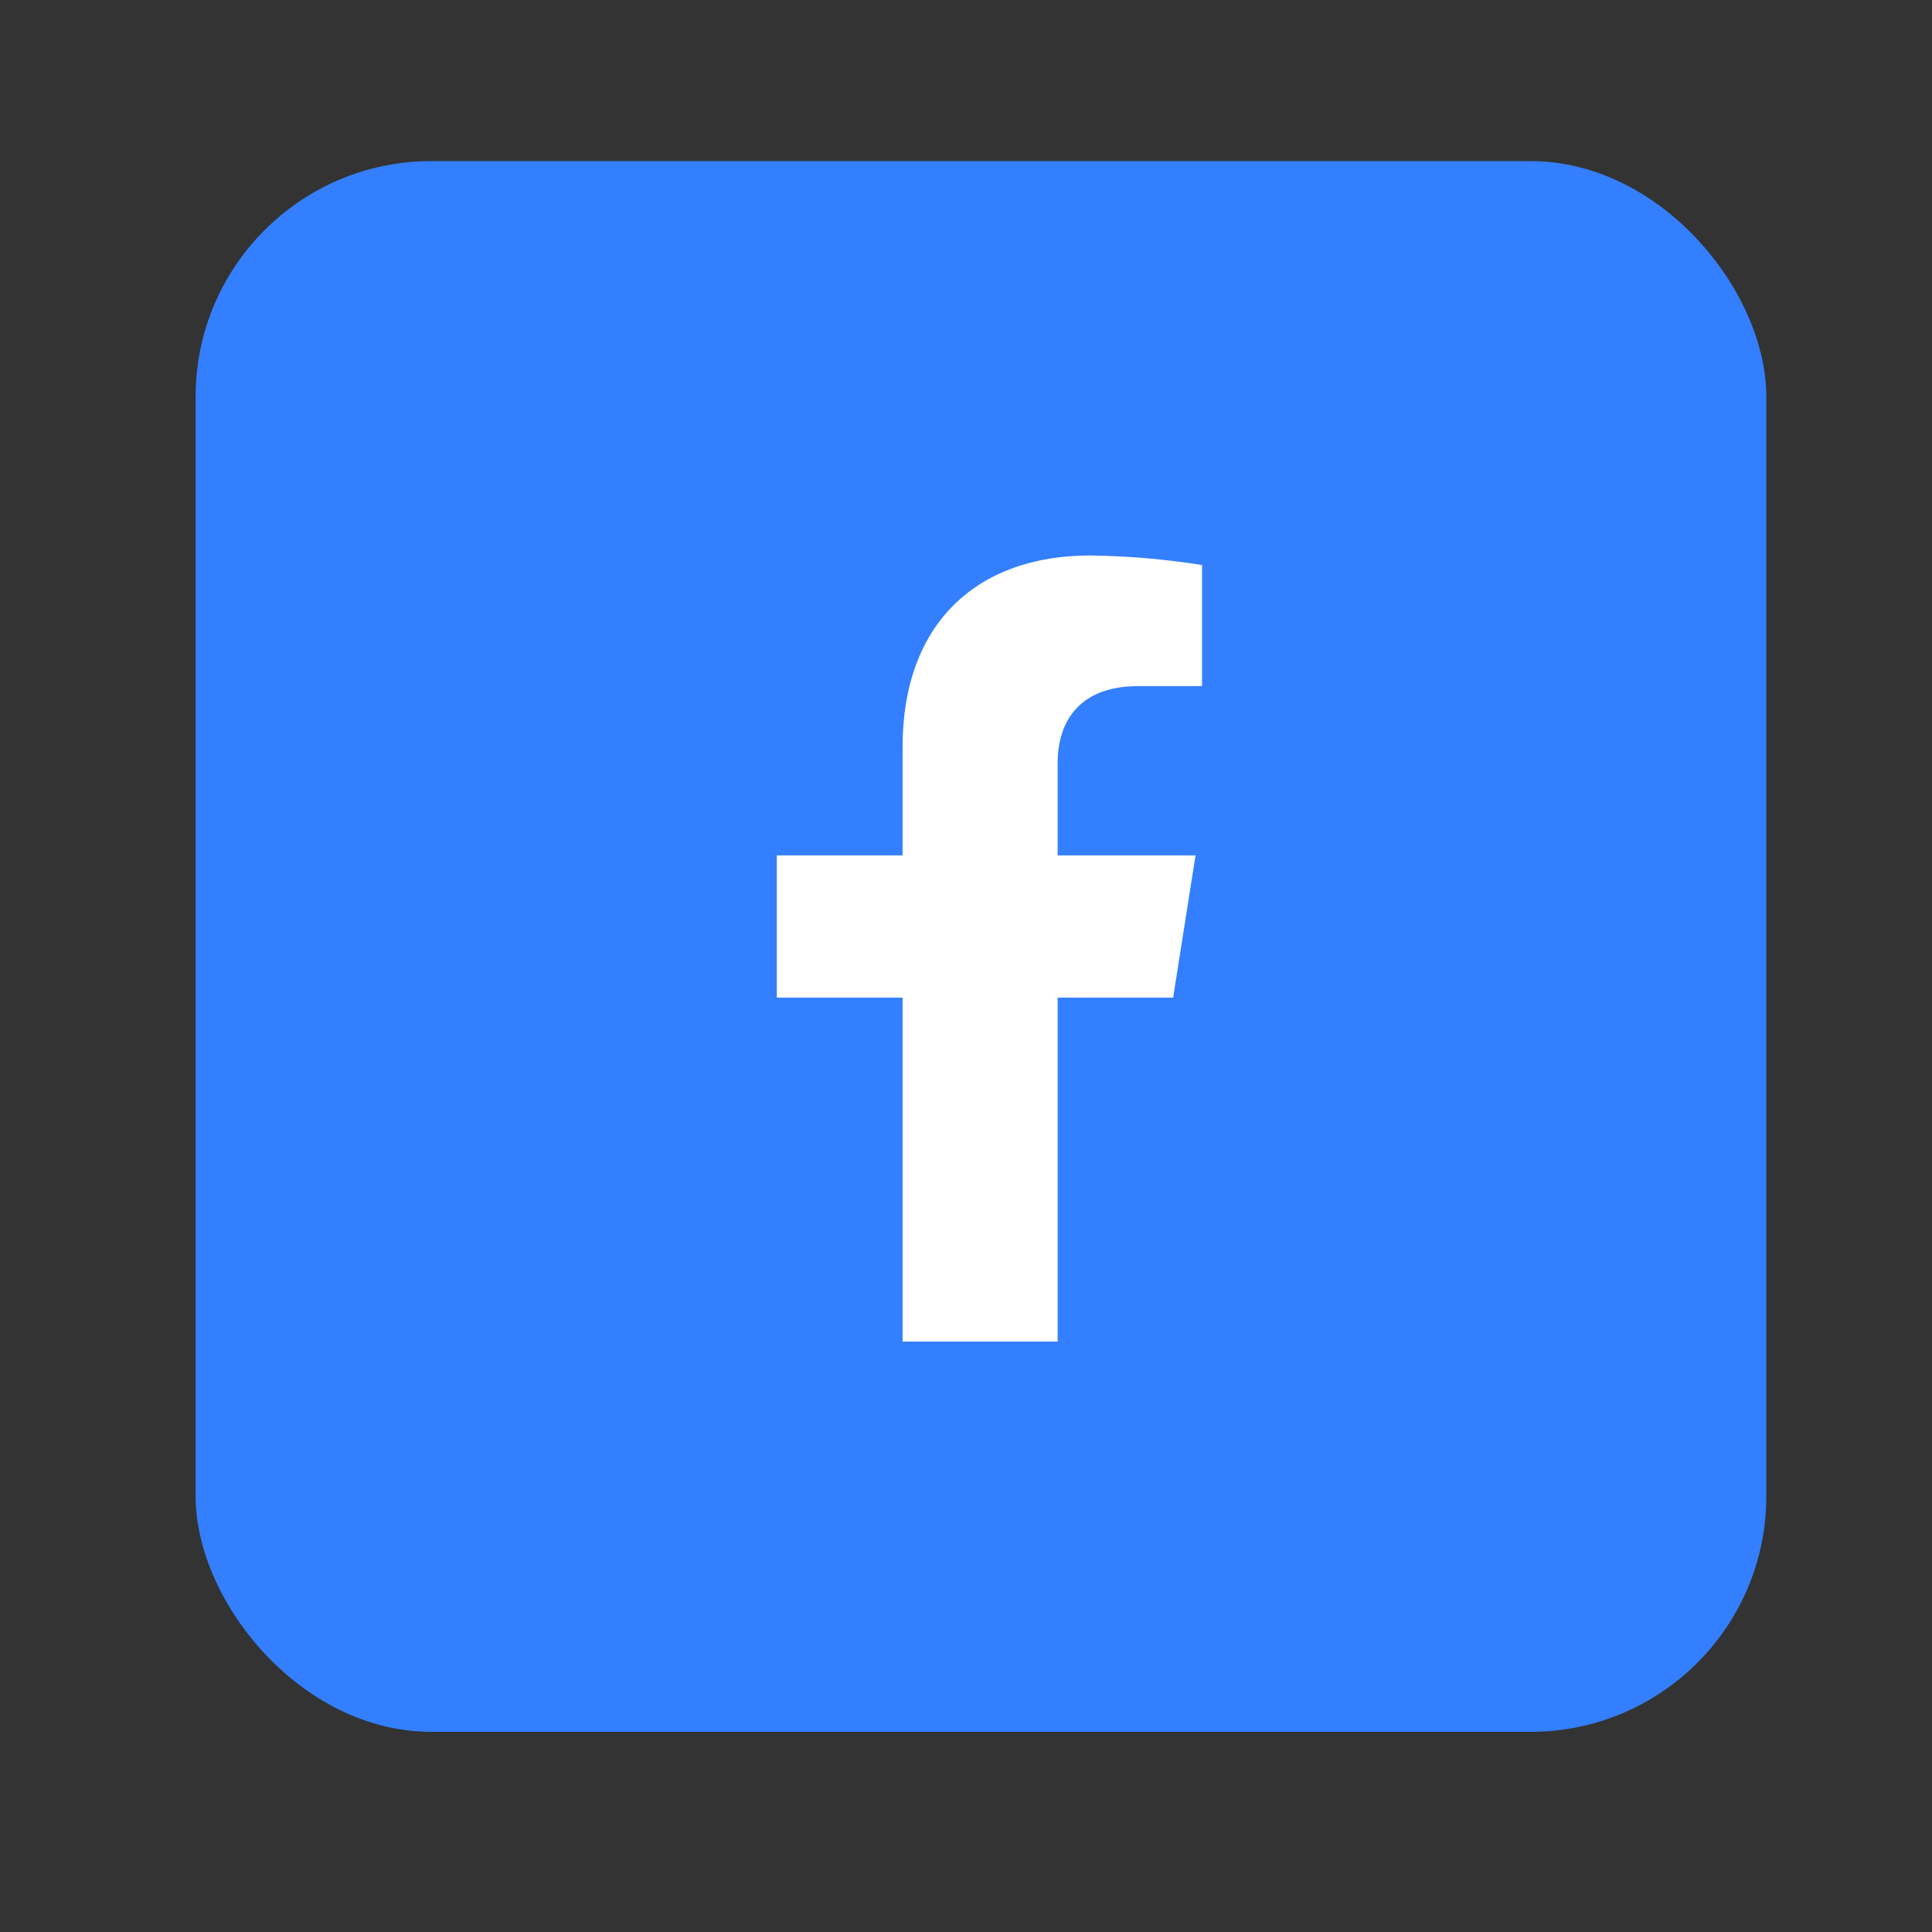
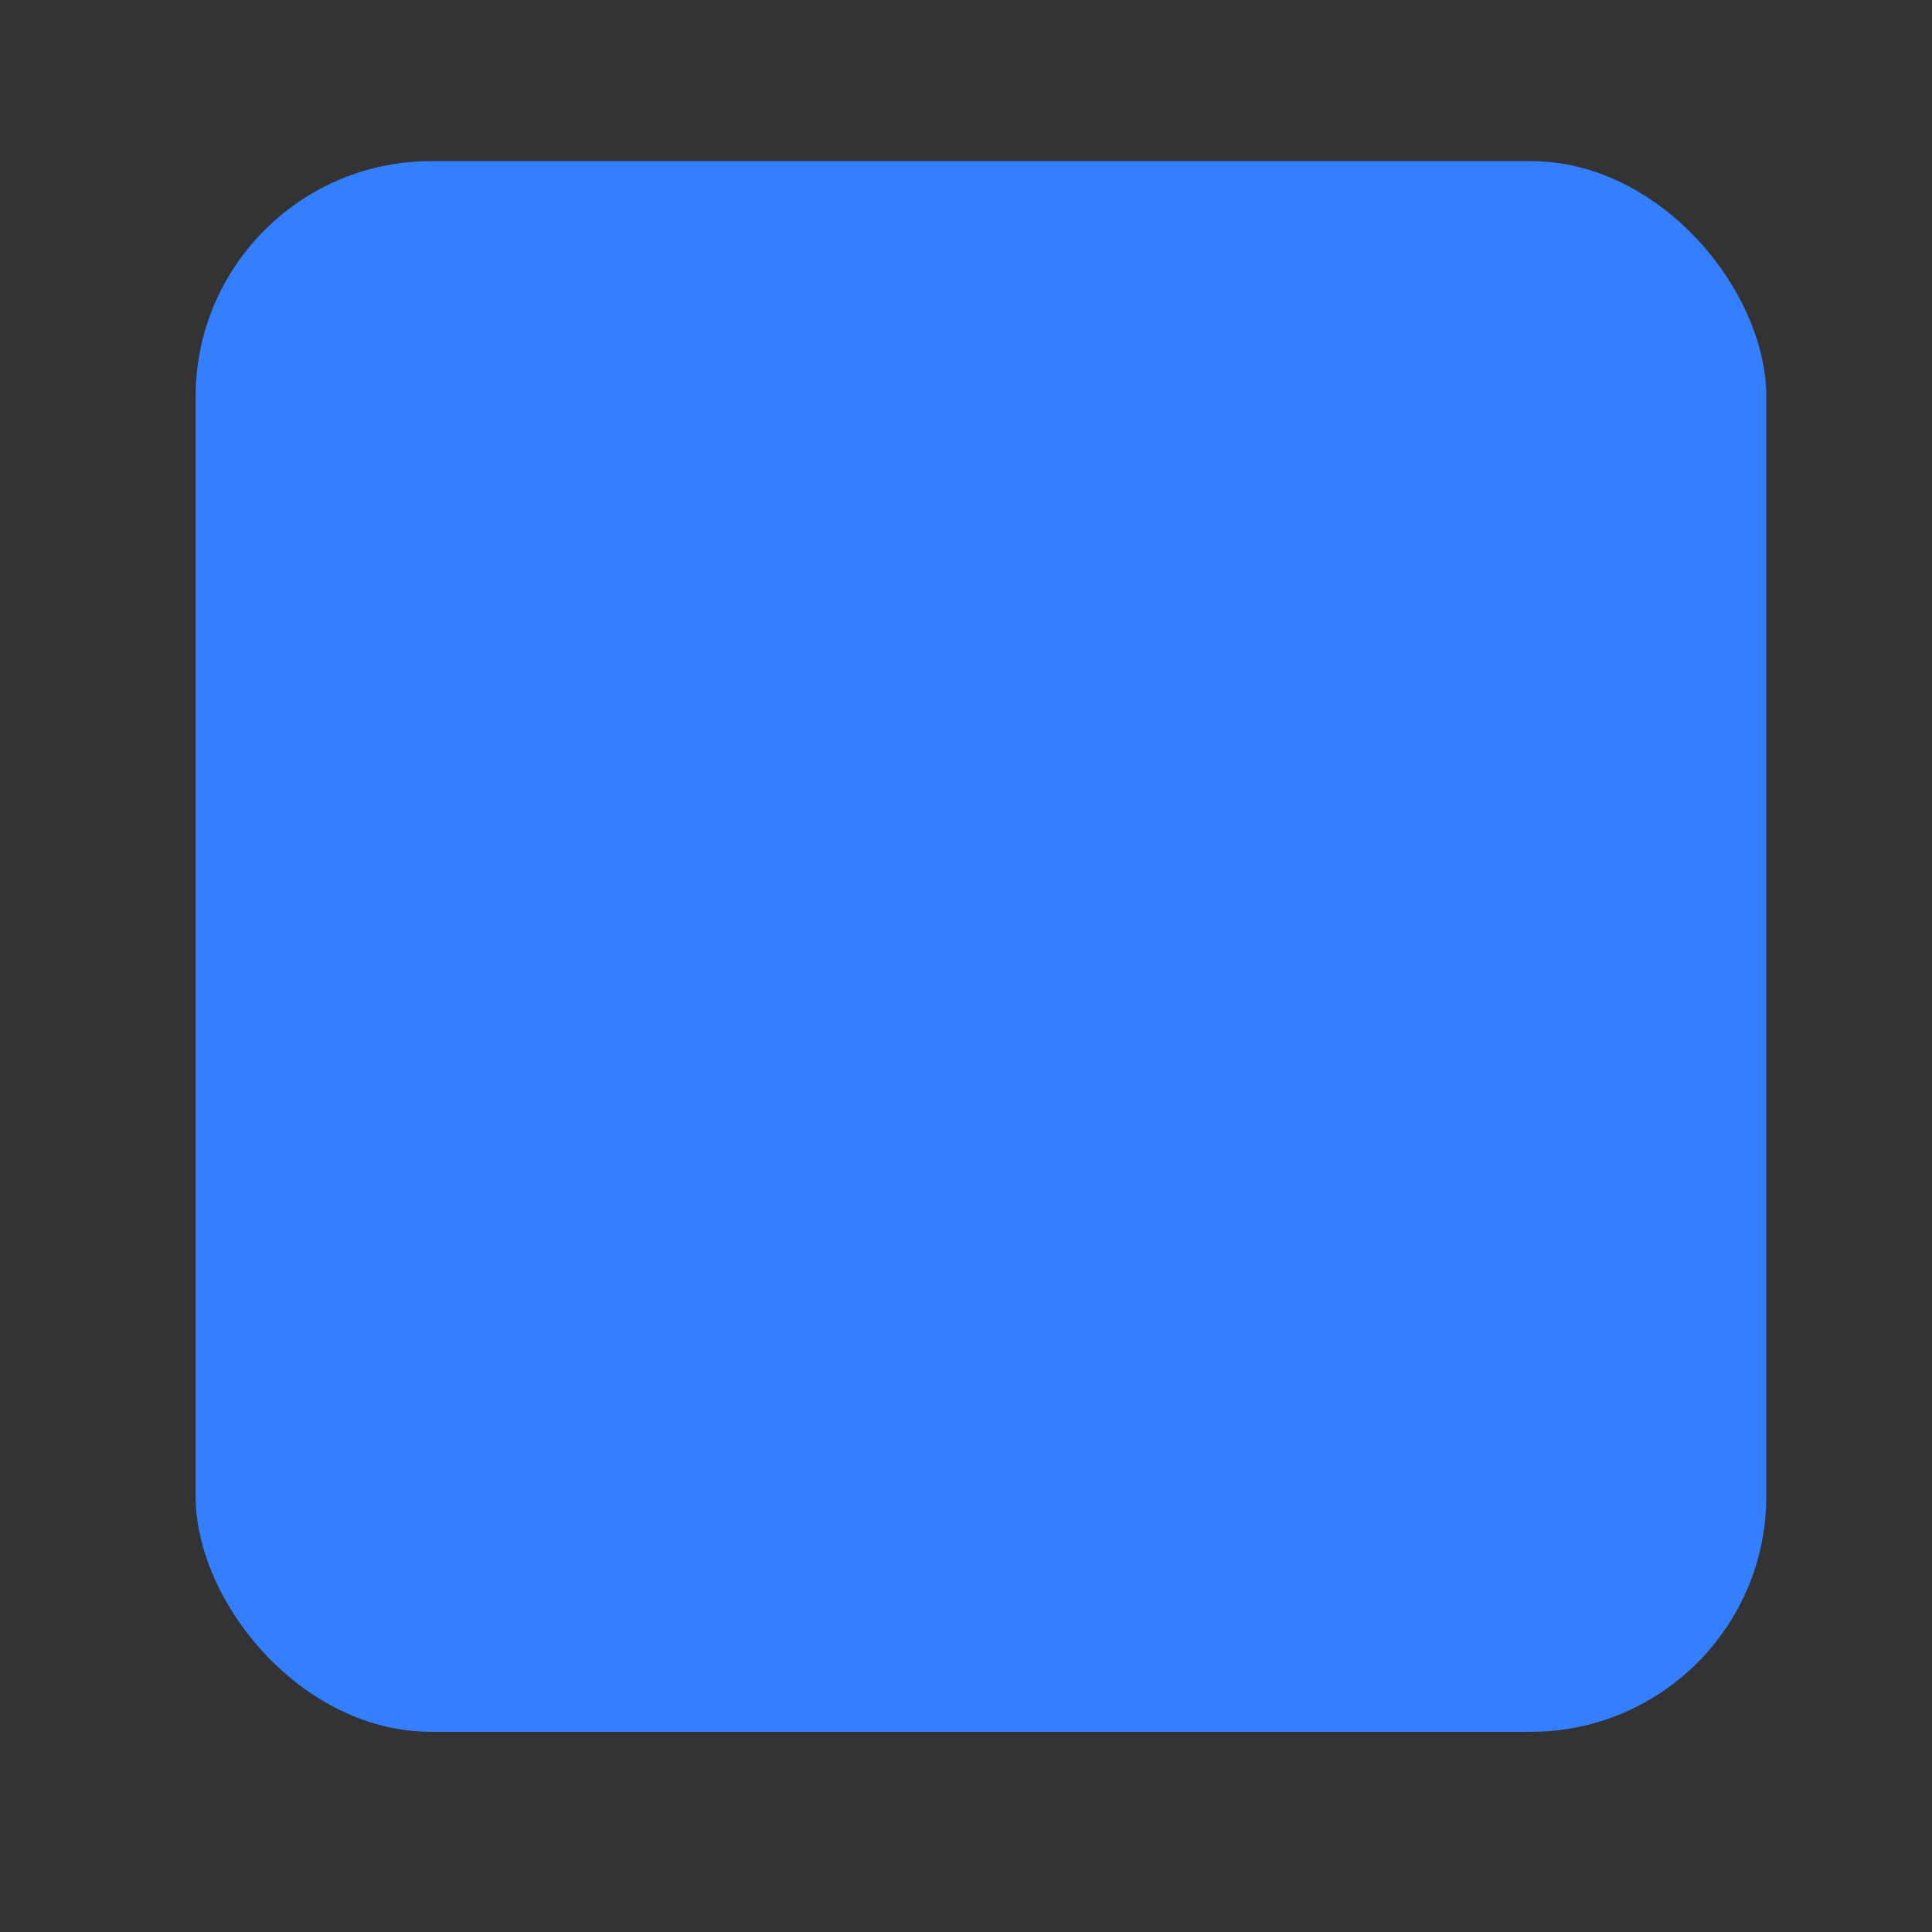
<svg xmlns="http://www.w3.org/2000/svg" width="41" height="41" viewBox="0 0 41 41" fill="none">
  <rect x="0" y="0" width="41" height="41" fill="#333333" stroke="none" />
  <rect x="4.151" y="3.419" width="33.333" height="33.333" rx="5" fill="#337FFF" />
-   <path d="M24.896 21.171L25.371 18.153H22.445V16.192C22.445 15.367 22.854 14.56 24.16 14.56H25.509V11.991C24.723 11.866 23.929 11.798 23.134 11.788C20.726 11.788 19.154 13.236 19.154 15.852V18.153H16.485V21.171H19.154V28.47H22.445V21.171H24.896Z" fill="white" />
</svg>